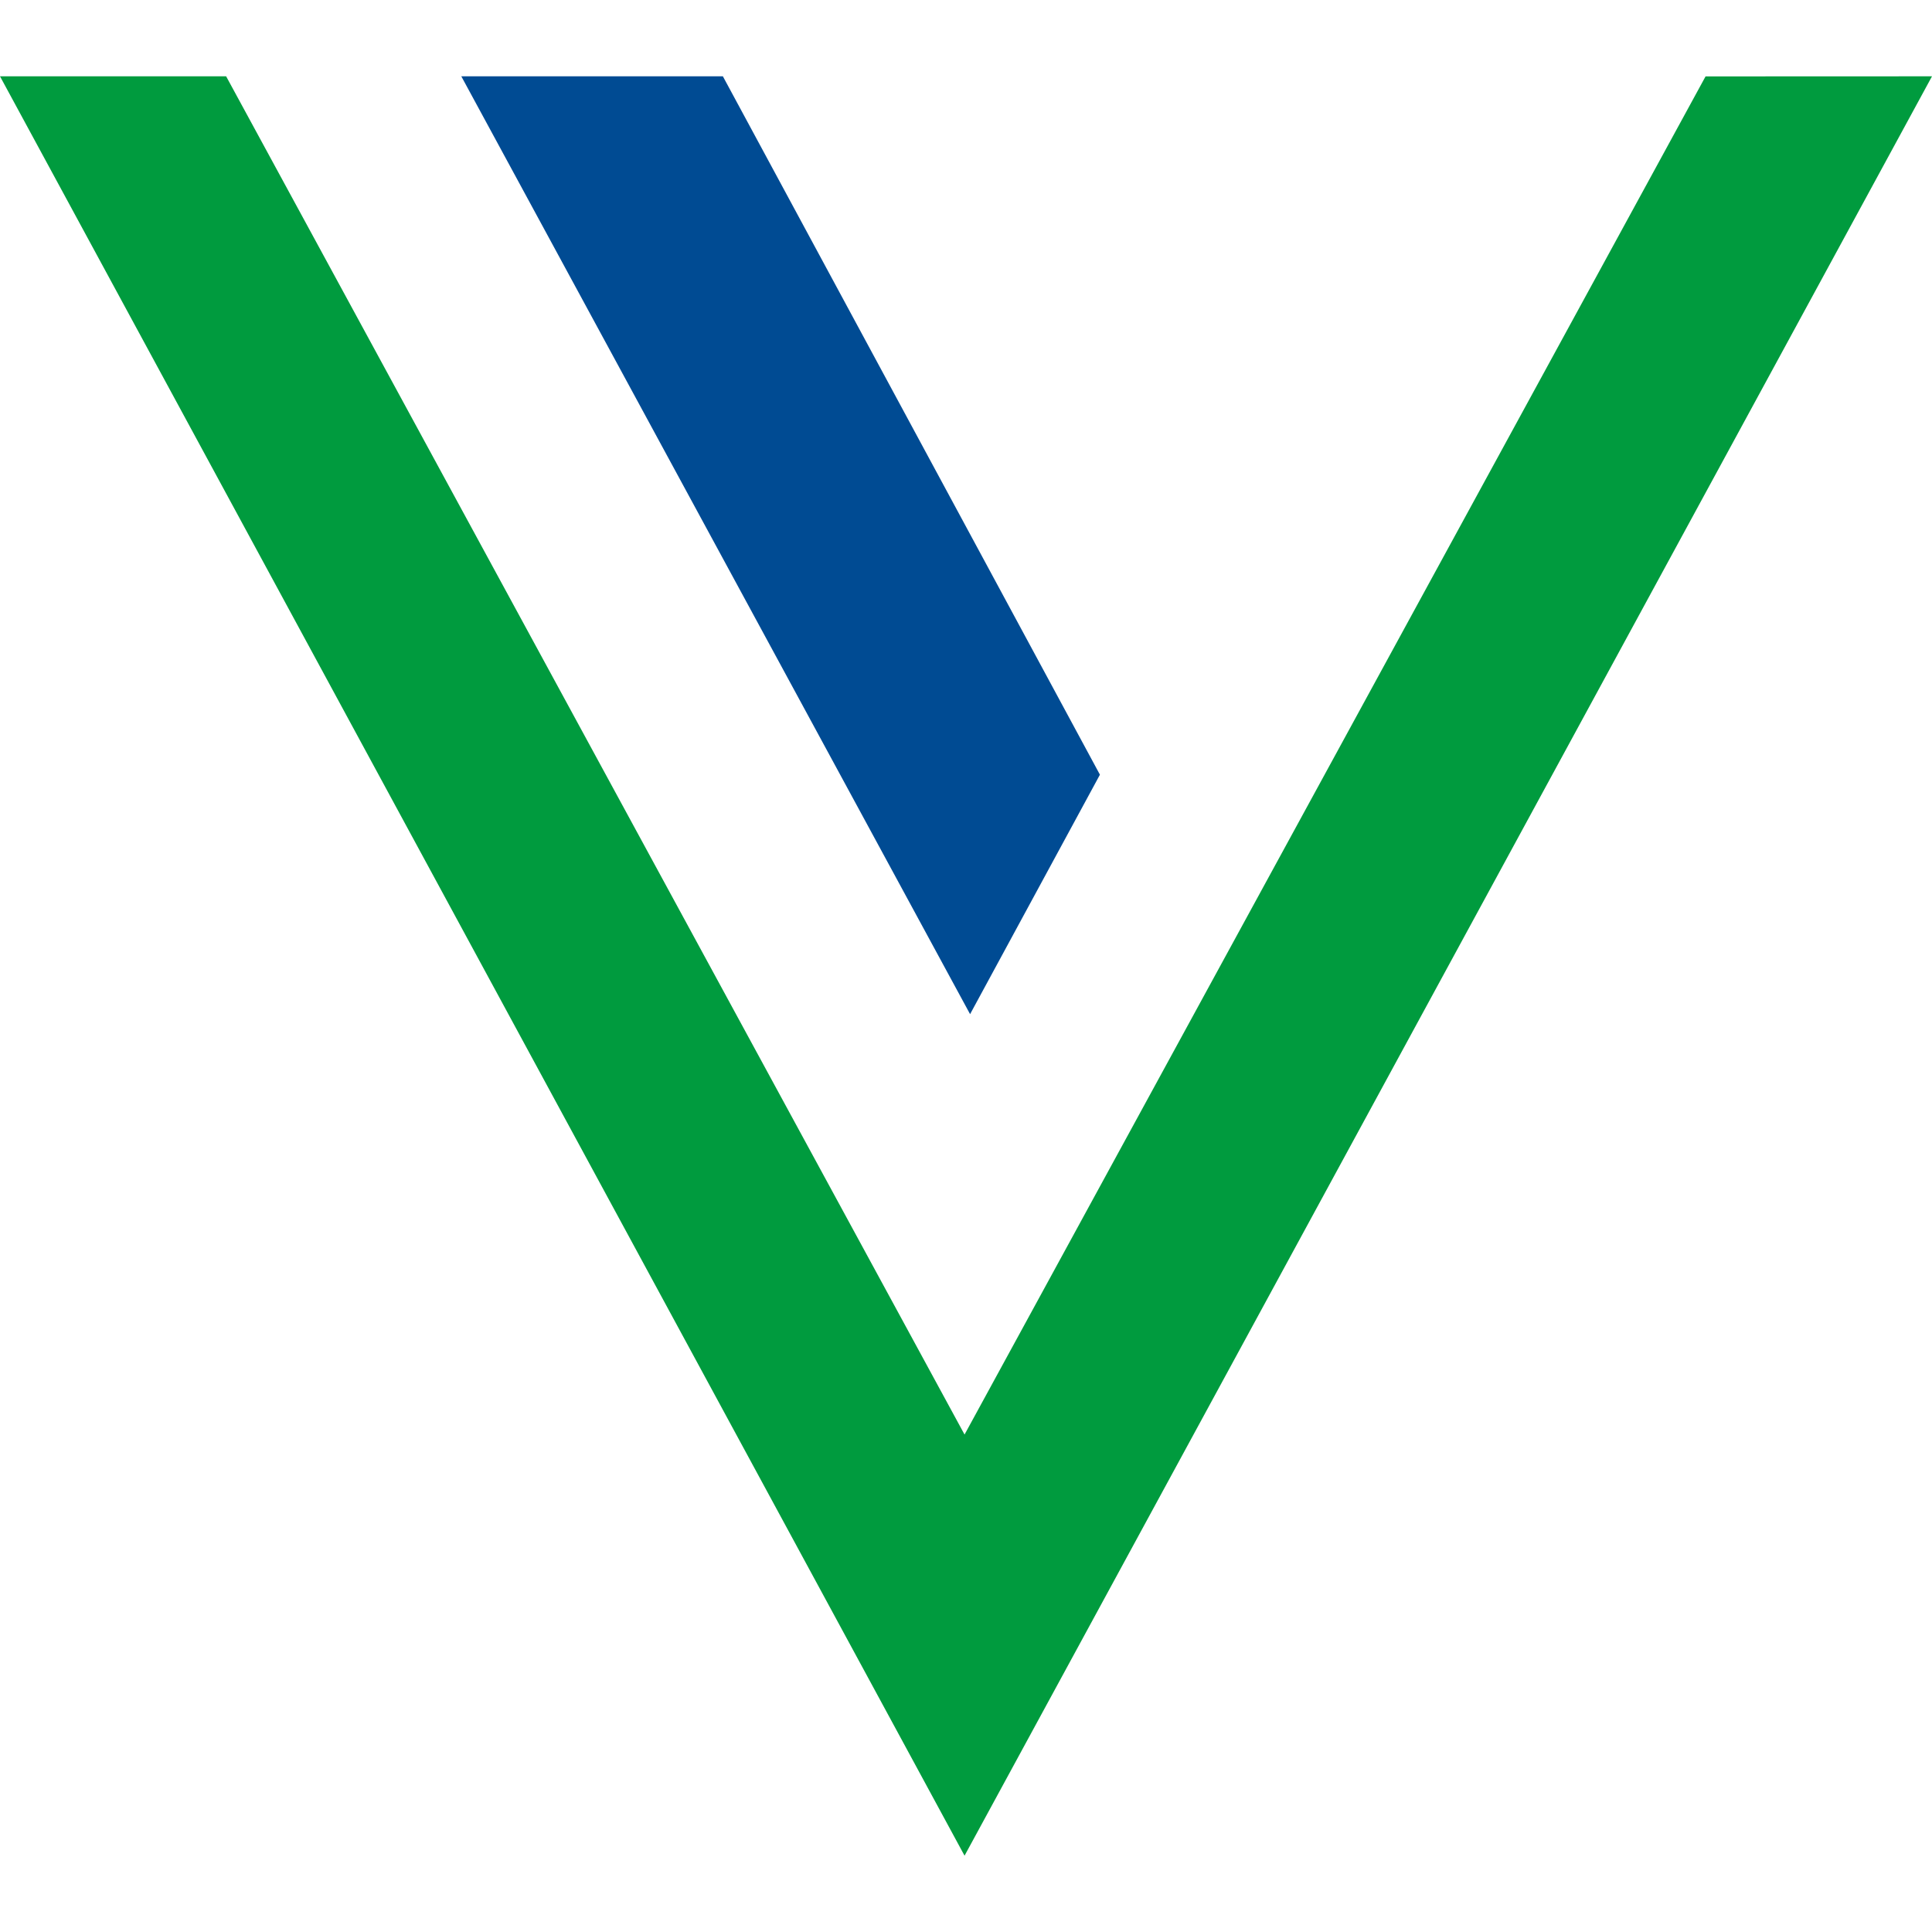
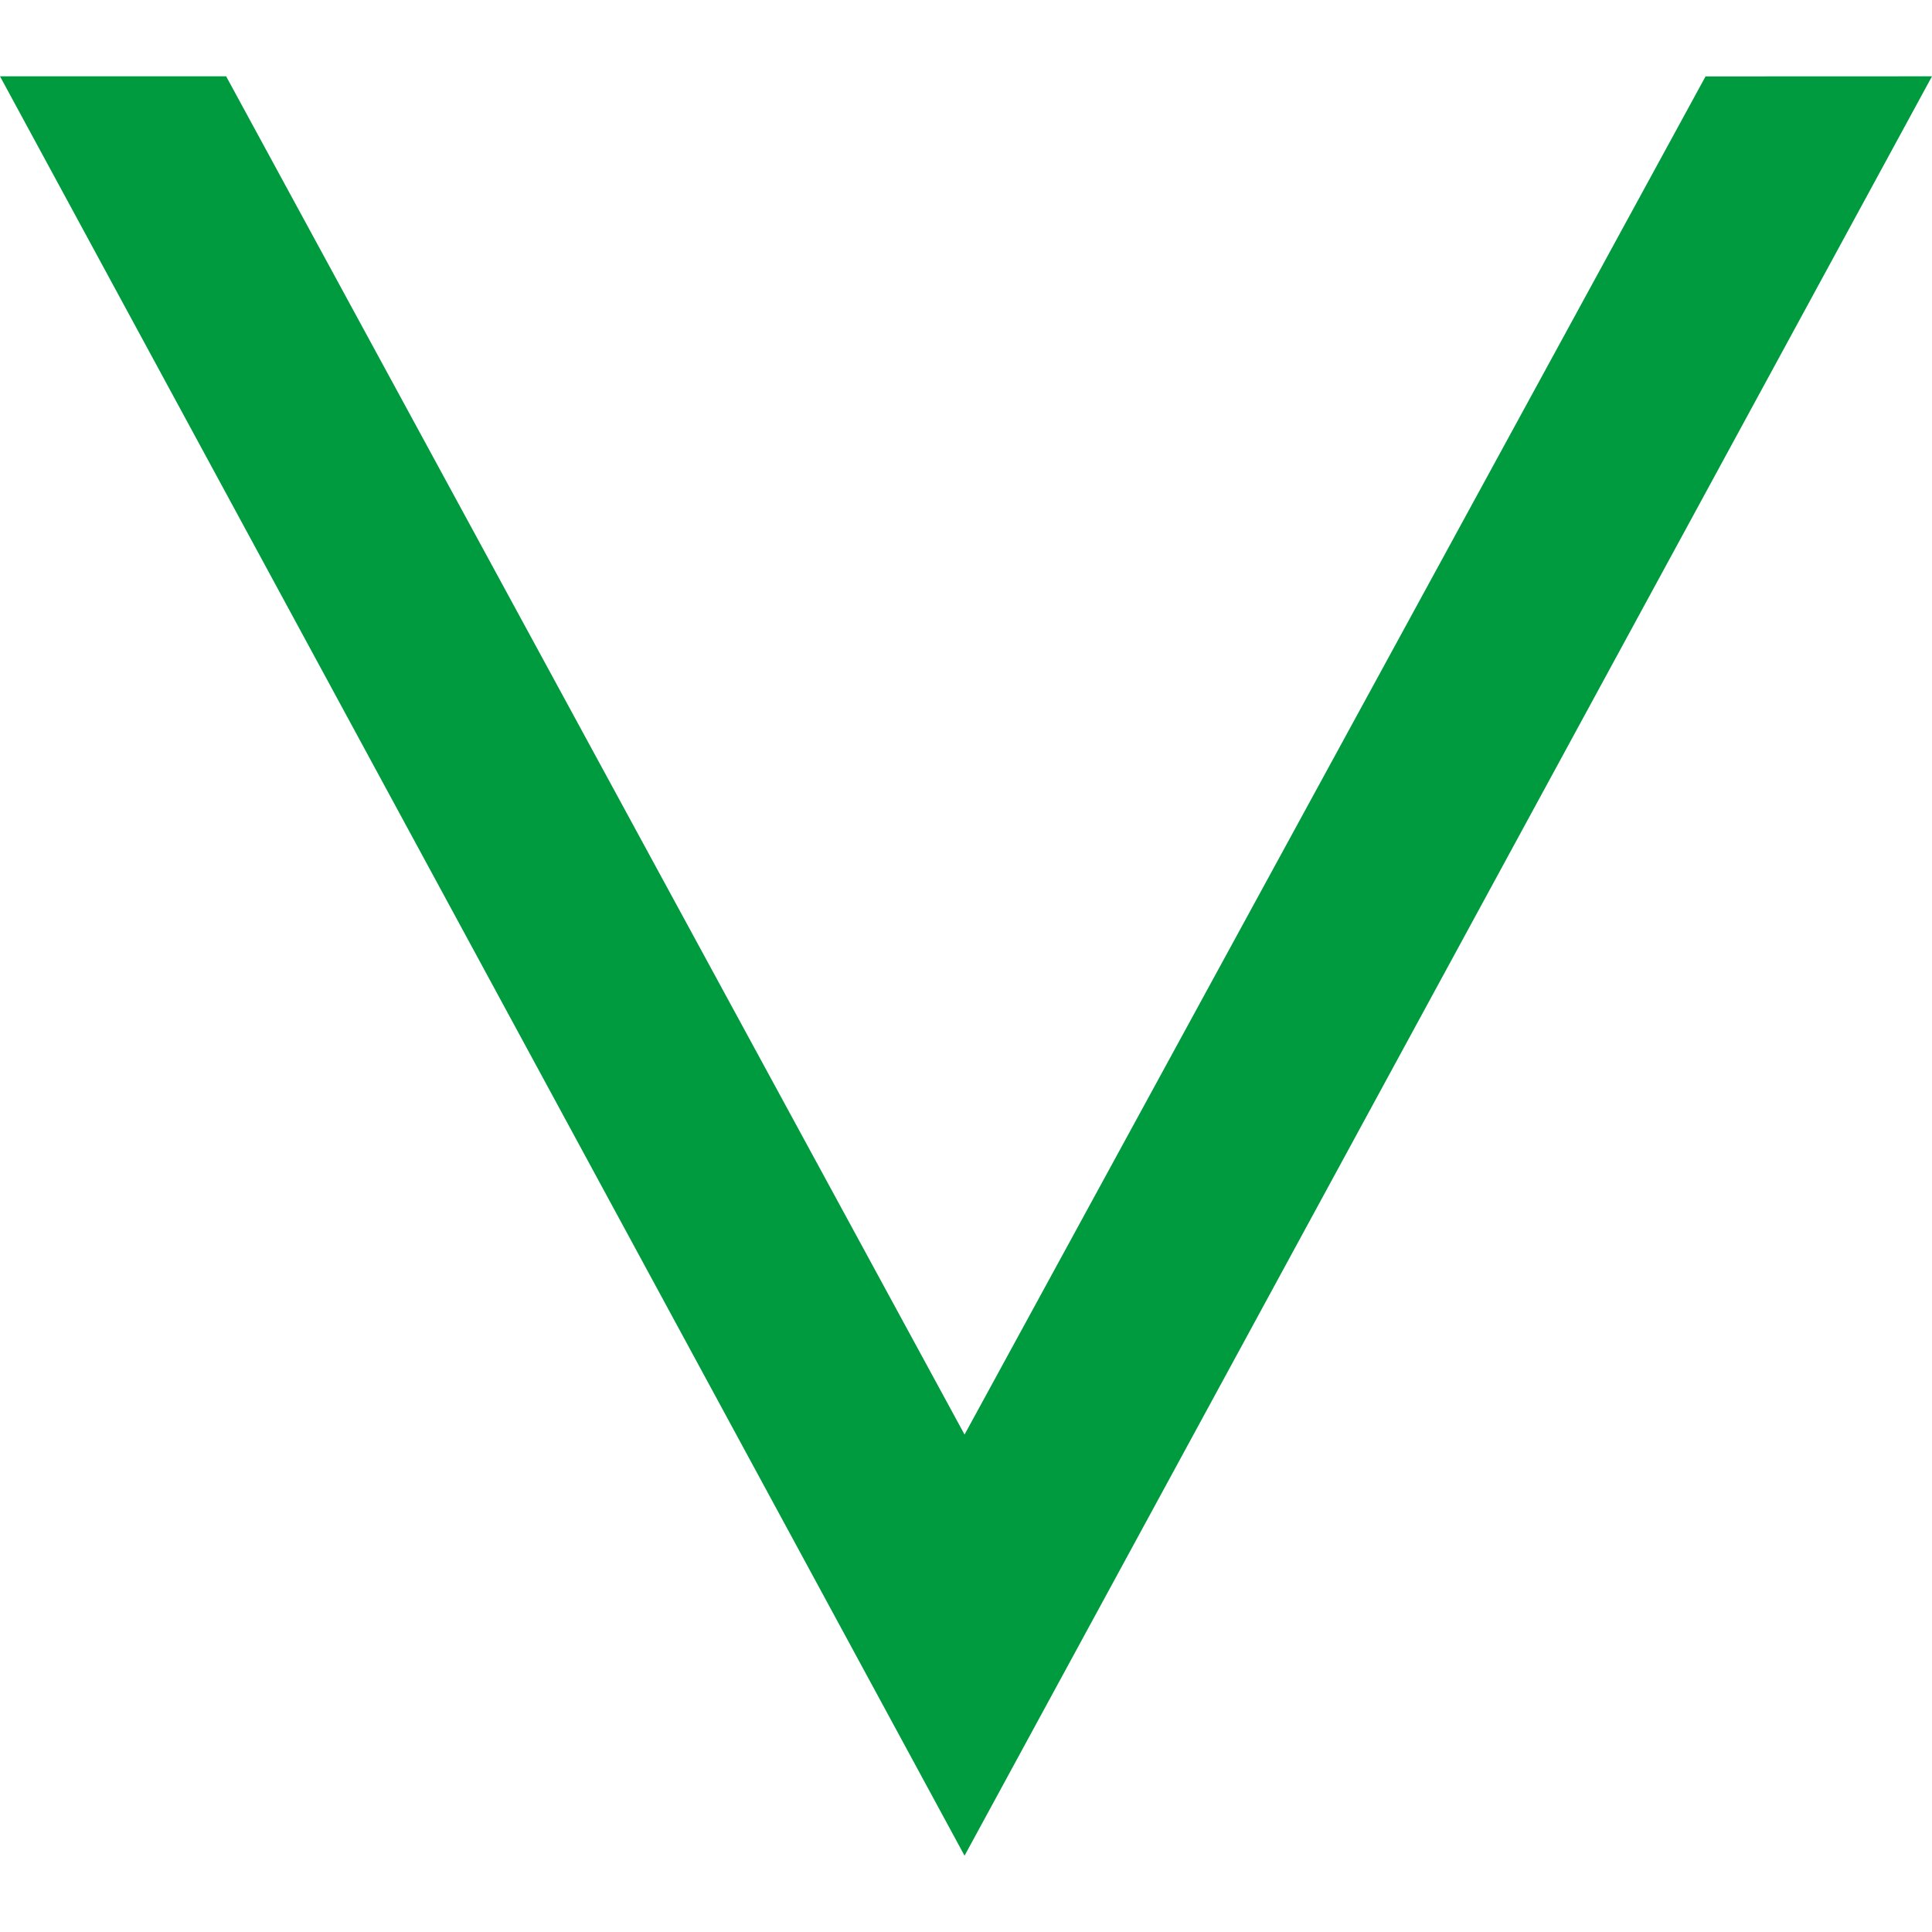
<svg xmlns="http://www.w3.org/2000/svg" width="44" height="44" viewBox="0 0 44 44">
  <defs>
    <style>.a{fill:#004b93;}.b{fill:#009b3e;}</style>
  </defs>
-   <polygon class="a" points="10.506 1.738 16.463 1.738 25.05 17.643 22.093 23.097 10.506 1.738" />
  <polygon class="b" points="21.967 32.671 5.15 1.738 0 1.738 21.967 42.262 44 1.738 38.843 1.74 21.967 32.671" />
</svg>